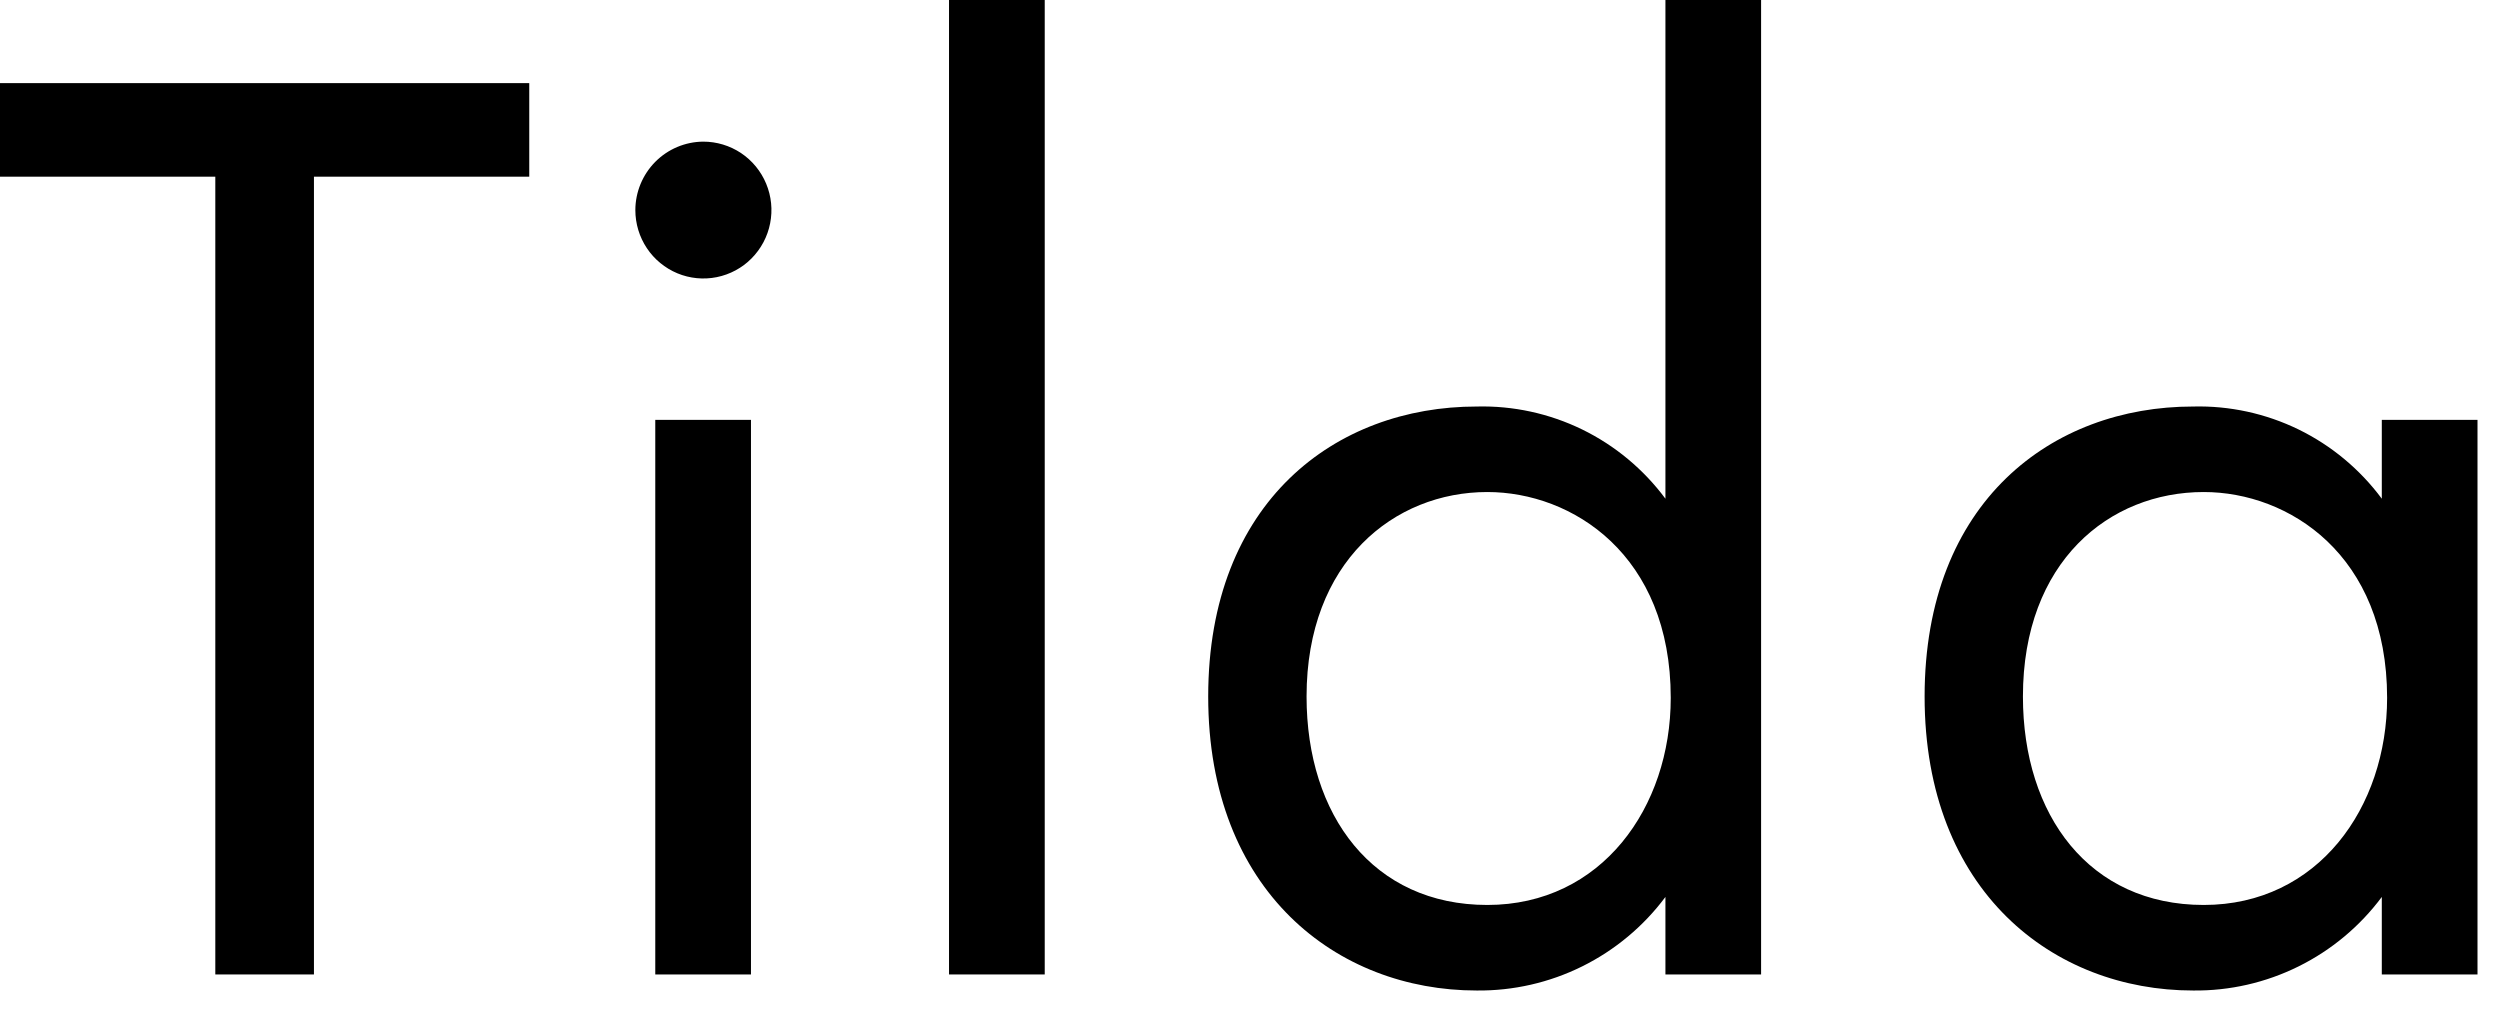
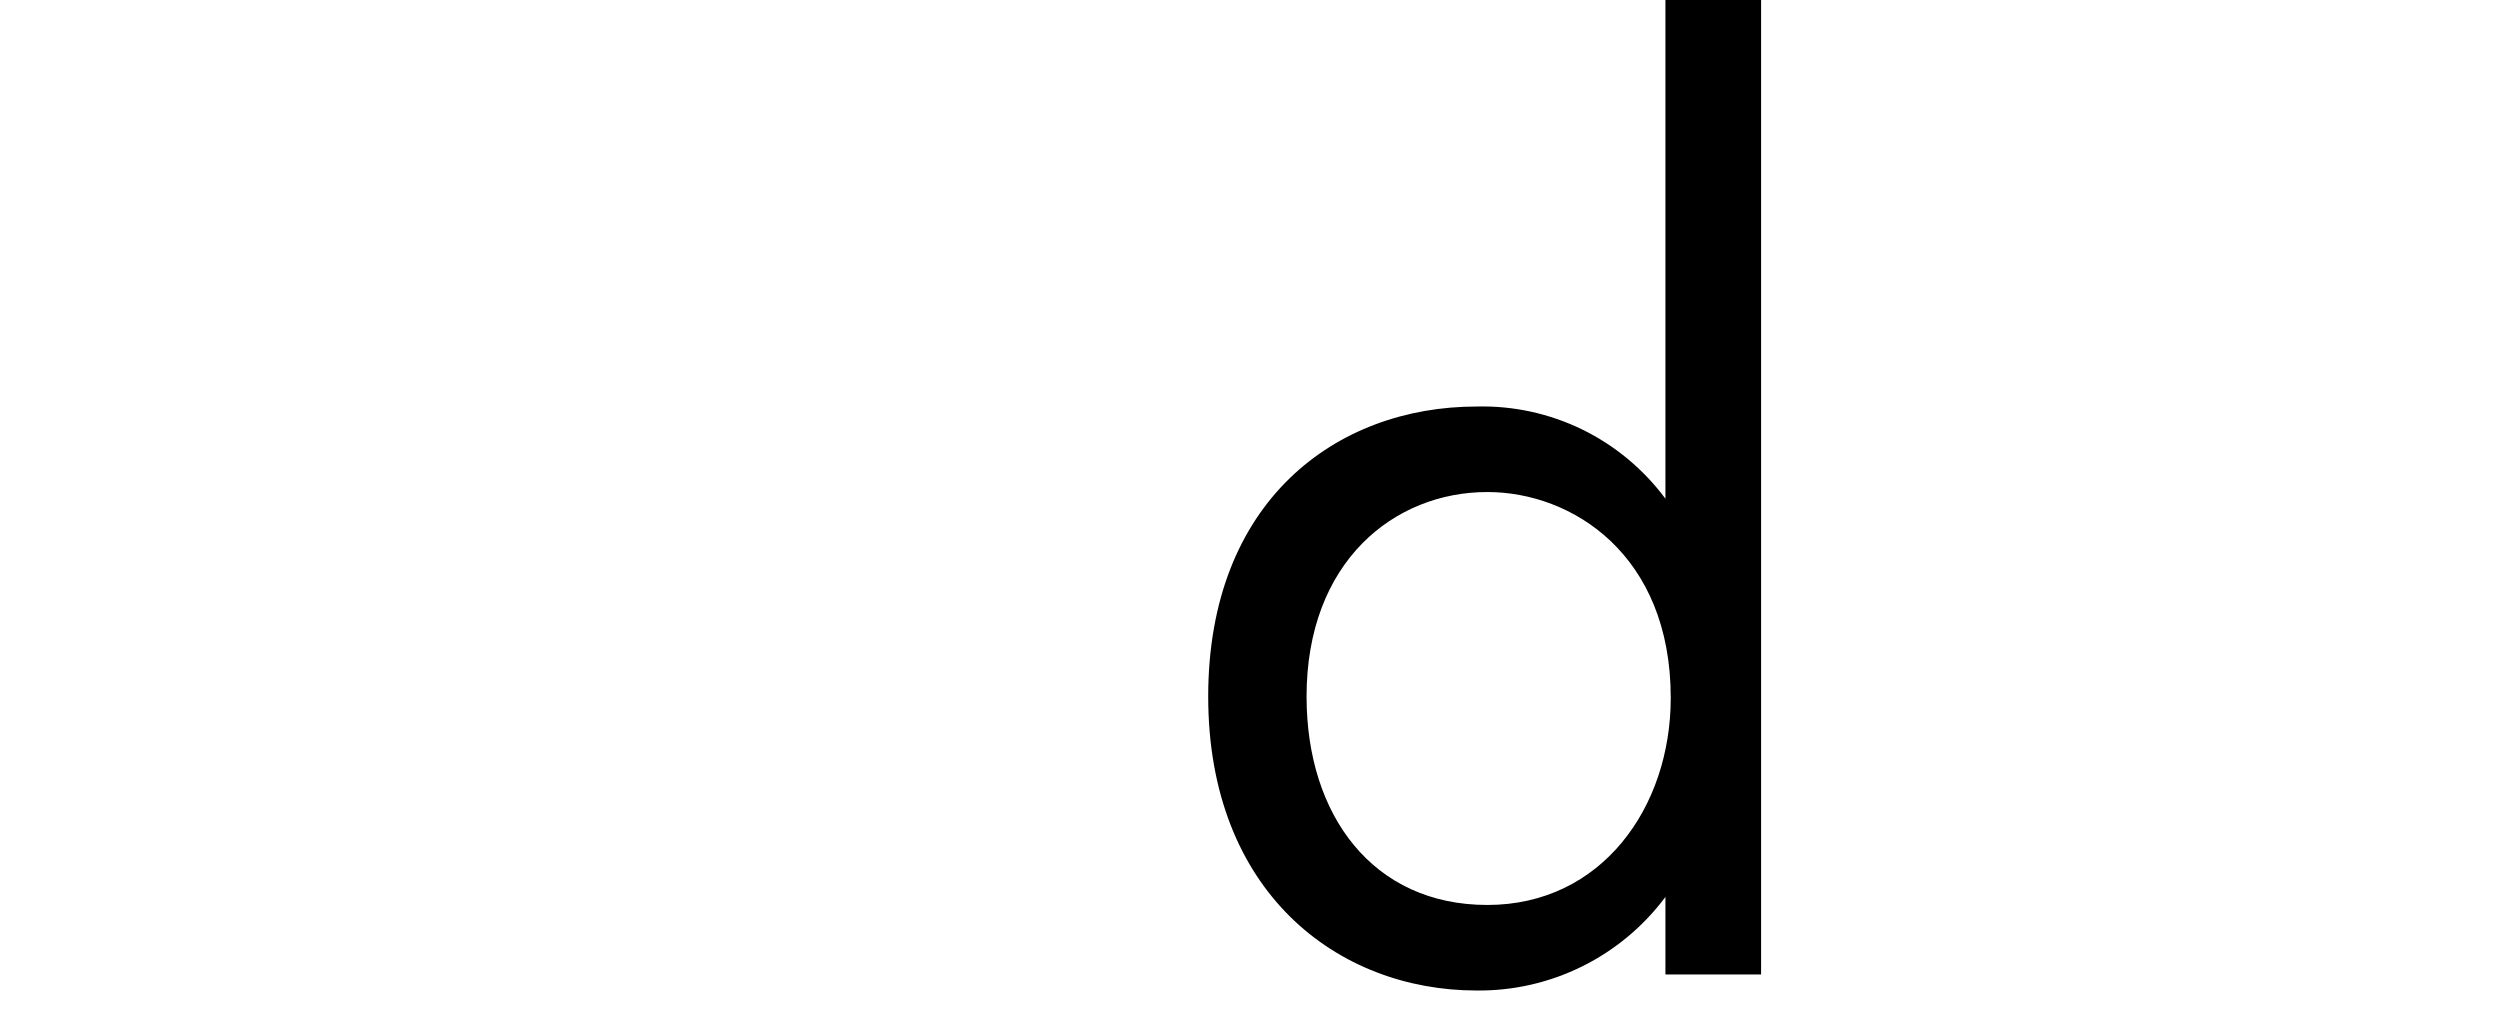
<svg xmlns="http://www.w3.org/2000/svg" width="64" height="26" viewBox="0 0 64 26" fill="none">
-   <path d="M8.037 4.523V24.946H5.512V4.523H0V2.128H13.549V4.523H8.037Z" fill="black" />
-   <path d="M18 3.626C18.345 3.625 18.682 3.727 18.97 3.918C19.257 4.11 19.481 4.383 19.614 4.703C19.747 5.023 19.783 5.375 19.716 5.715C19.65 6.056 19.484 6.368 19.241 6.614C18.998 6.86 18.687 7.027 18.349 7.095C18.011 7.163 17.66 7.129 17.342 6.997C17.023 6.864 16.75 6.64 16.559 6.352C16.367 6.064 16.265 5.725 16.265 5.378C16.266 4.915 16.45 4.472 16.774 4.144C17.099 3.816 17.54 3.63 18 3.626ZM19.225 10.749V24.946H16.775V10.749H19.225Z" fill="black" />
-   <path d="M26.745 0V24.946H24.295V0H26.745Z" fill="black" />
  <path d="M42.635 0H45.084V24.946H42.635V22.962C42.073 23.715 41.343 24.324 40.503 24.74C39.664 25.156 38.739 25.367 37.803 25.357C34.23 25.357 30.93 22.825 30.93 17.831C30.93 12.836 34.196 10.407 37.803 10.407C38.737 10.383 39.664 10.585 40.505 10.995C41.346 11.406 42.076 12.014 42.635 12.767V0ZM33.448 17.831C33.448 20.875 35.149 23.167 38.075 23.167C41.001 23.167 42.771 20.67 42.771 17.865C42.771 14.204 40.253 12.596 38.075 12.596C35.693 12.596 33.448 14.375 33.448 17.831Z" fill="black" />
-   <path d="M60.974 10.749H63.424V24.946H60.974V22.962C60.413 23.715 59.683 24.324 58.843 24.74C58.004 25.156 57.079 25.368 56.143 25.357C52.57 25.357 49.27 22.825 49.27 17.831C49.27 12.836 52.536 10.407 56.143 10.407C57.077 10.383 58.004 10.585 58.845 10.995C59.685 11.406 60.416 12.014 60.974 12.767V10.749ZM51.787 17.831C51.787 20.875 53.489 23.167 56.415 23.167C59.341 23.167 61.11 20.67 61.11 17.865C61.11 14.204 58.593 12.596 56.415 12.596C53.999 12.596 51.787 14.375 51.787 17.831Z" fill="black" />
</svg>